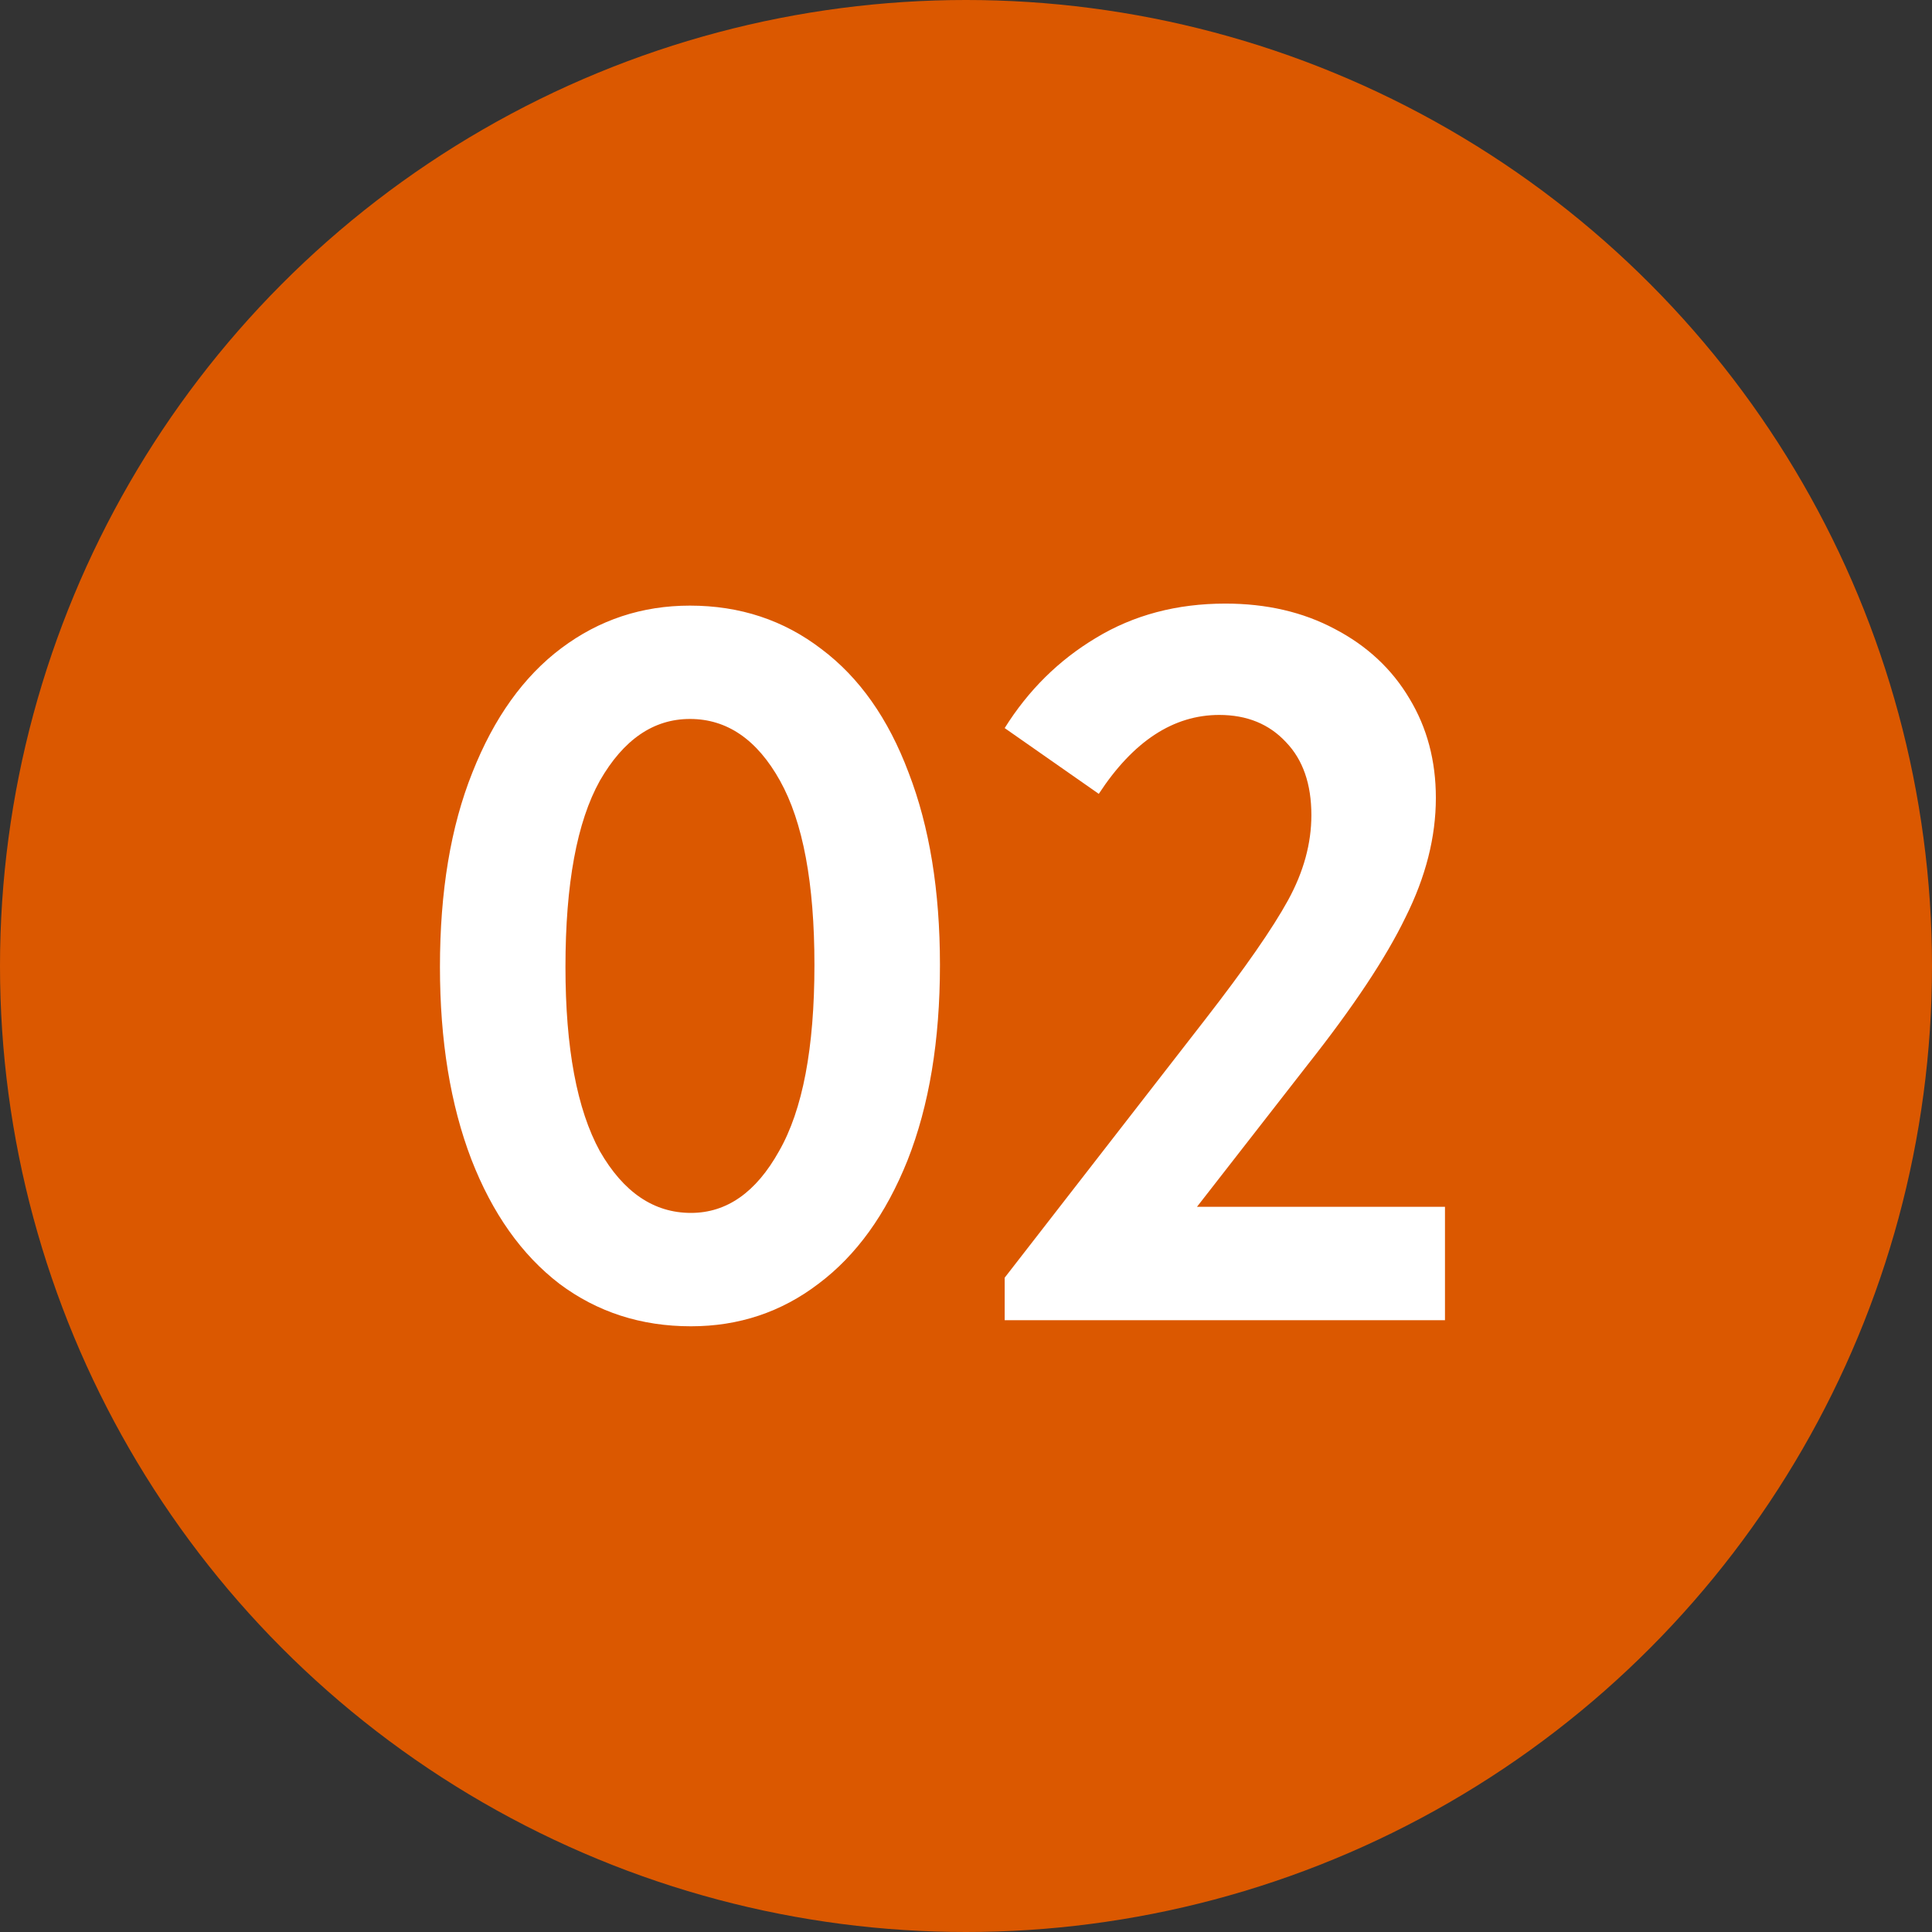
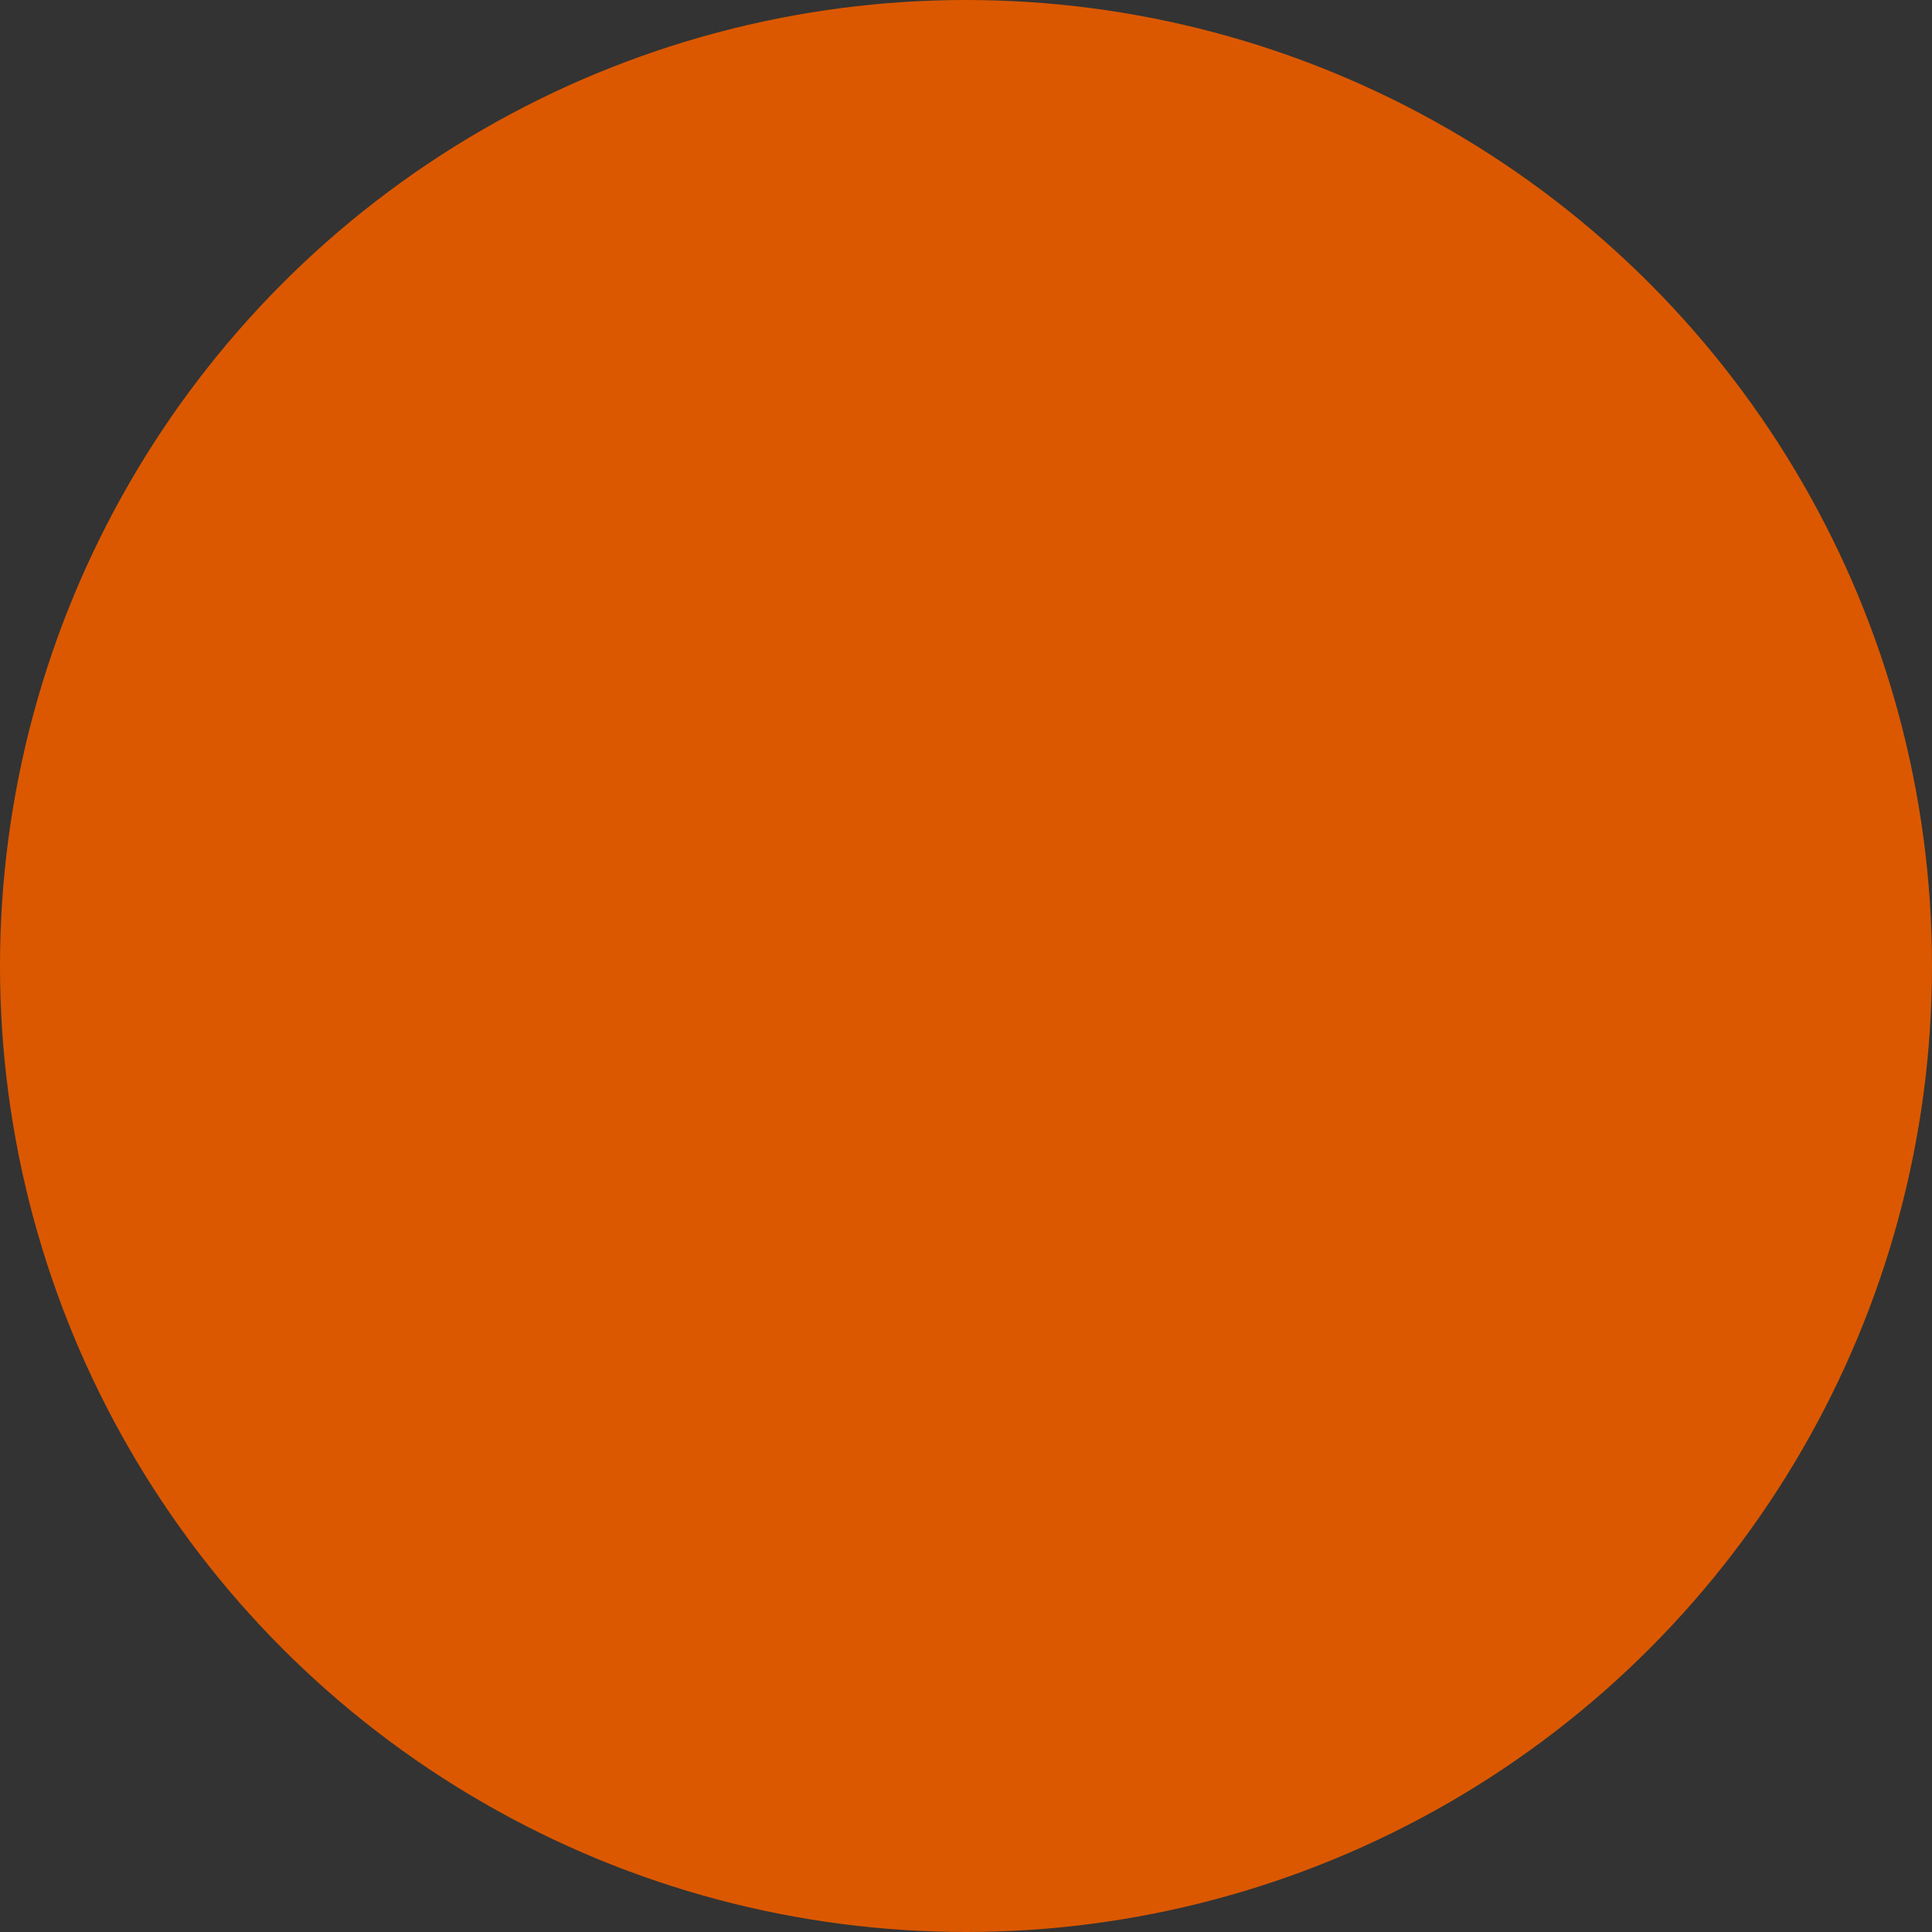
<svg xmlns="http://www.w3.org/2000/svg" width="60" height="60" viewBox="0 0 60 60" fill="none">
  <rect x="0" y="0" width="60" height="60" fill="#333333" stroke="none" />
  <circle cx="30" cy="30" r="30" fill="#DB5800" />
-   <path d="M13.663 30.03C13.663 27.683 13.998 25.671 14.669 23.994C15.339 22.297 16.261 21.008 17.435 20.128C18.608 19.248 19.939 18.808 21.427 18.808C22.978 18.808 24.34 19.258 25.513 20.159C26.687 21.04 27.588 22.318 28.217 23.994C28.866 25.671 29.191 27.662 29.191 29.967C29.191 32.314 28.856 34.336 28.185 36.033C27.515 37.71 26.593 38.988 25.419 39.868C24.266 40.748 22.946 41.189 21.458 41.189C19.908 41.189 18.546 40.748 17.372 39.868C16.198 38.967 15.287 37.678 14.637 36.002C13.988 34.305 13.663 32.314 13.663 30.03ZM25.293 29.967C25.293 27.431 24.937 25.524 24.224 24.246C23.512 22.968 22.579 22.328 21.427 22.328C20.295 22.328 19.363 22.968 18.629 24.246C17.917 25.524 17.561 27.452 17.561 30.03C17.561 32.544 17.917 34.451 18.629 35.751C19.363 37.029 20.306 37.668 21.458 37.668C22.569 37.668 23.481 37.029 24.193 35.751C24.927 34.472 25.293 32.544 25.293 29.967ZM37.173 37.479H44.875V41H31.201V39.68L37.425 31.664C38.661 30.072 39.521 28.835 40.003 27.955C40.485 27.075 40.726 26.195 40.726 25.314C40.726 24.351 40.464 23.596 39.94 23.051C39.416 22.485 38.724 22.203 37.865 22.203C36.44 22.203 35.193 23.02 34.124 24.654L31.201 22.611C31.935 21.438 32.878 20.505 34.03 19.814C35.204 19.101 36.545 18.745 38.054 18.745C39.332 18.745 40.464 19.007 41.449 19.531C42.454 20.055 43.23 20.778 43.775 21.7C44.319 22.601 44.592 23.628 44.592 24.78C44.592 25.996 44.278 27.232 43.649 28.489C43.041 29.747 42.025 31.276 40.6 33.079L37.173 37.479Z" fill="white" />
</svg>